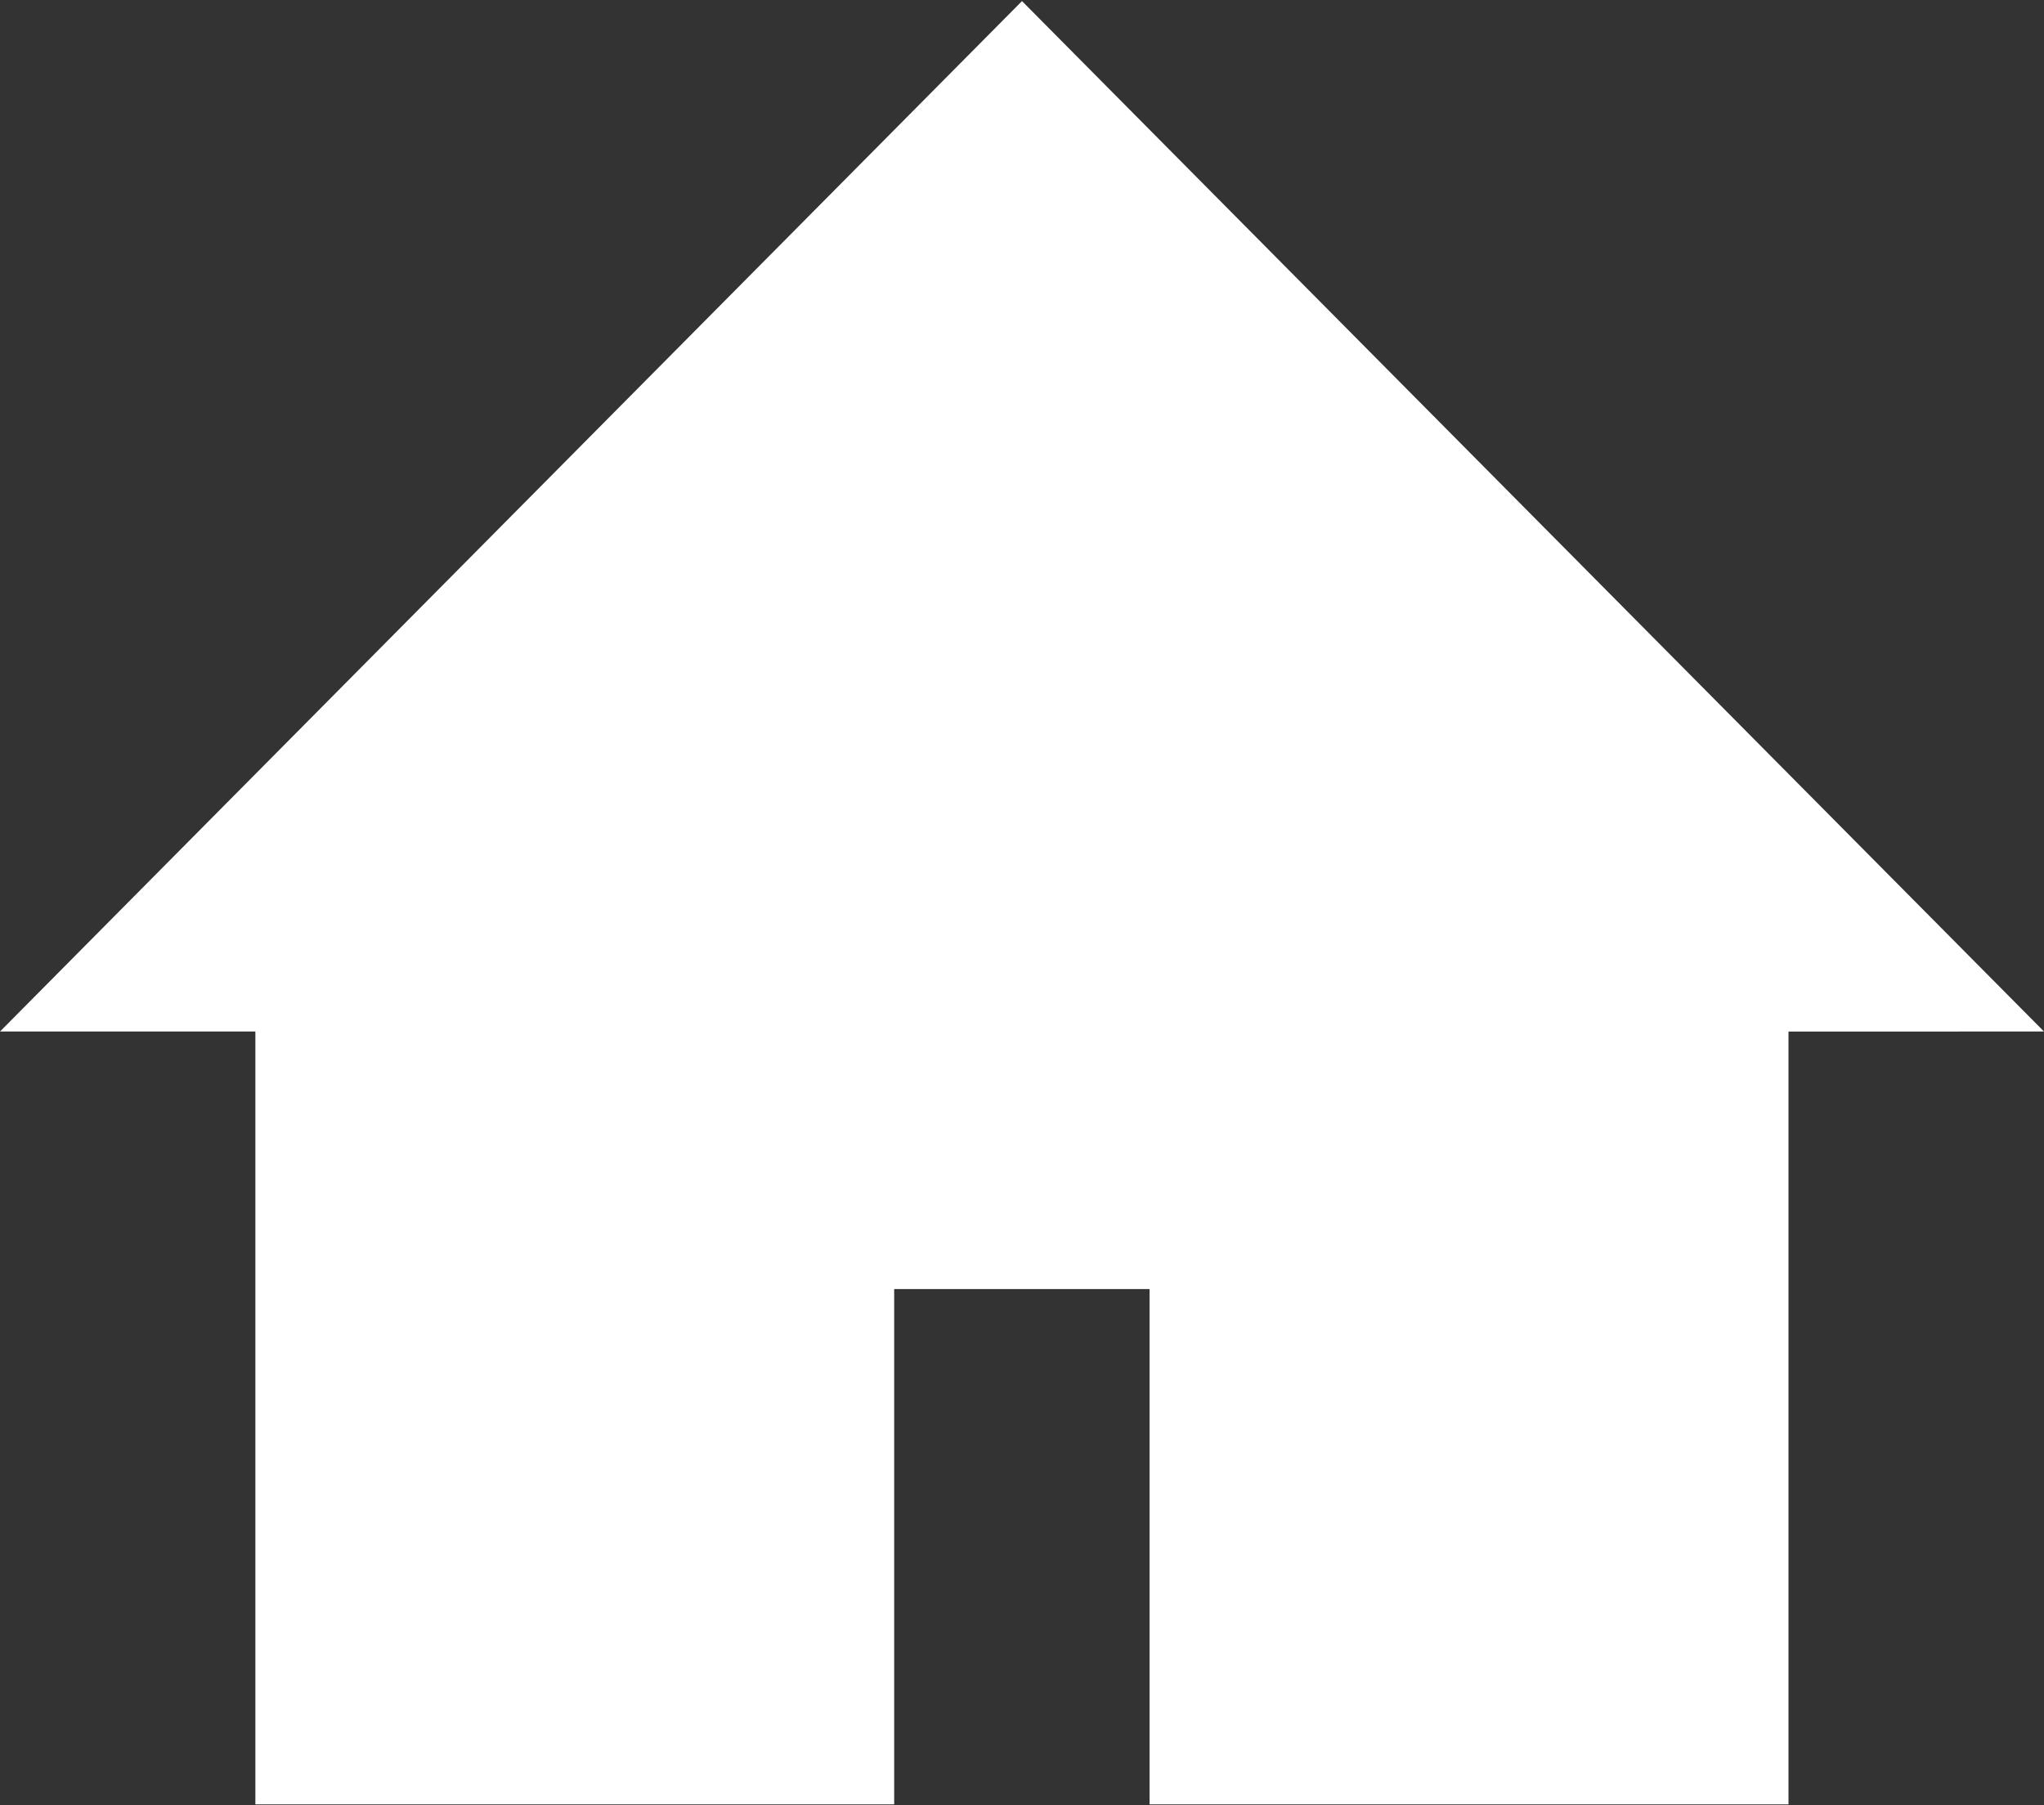
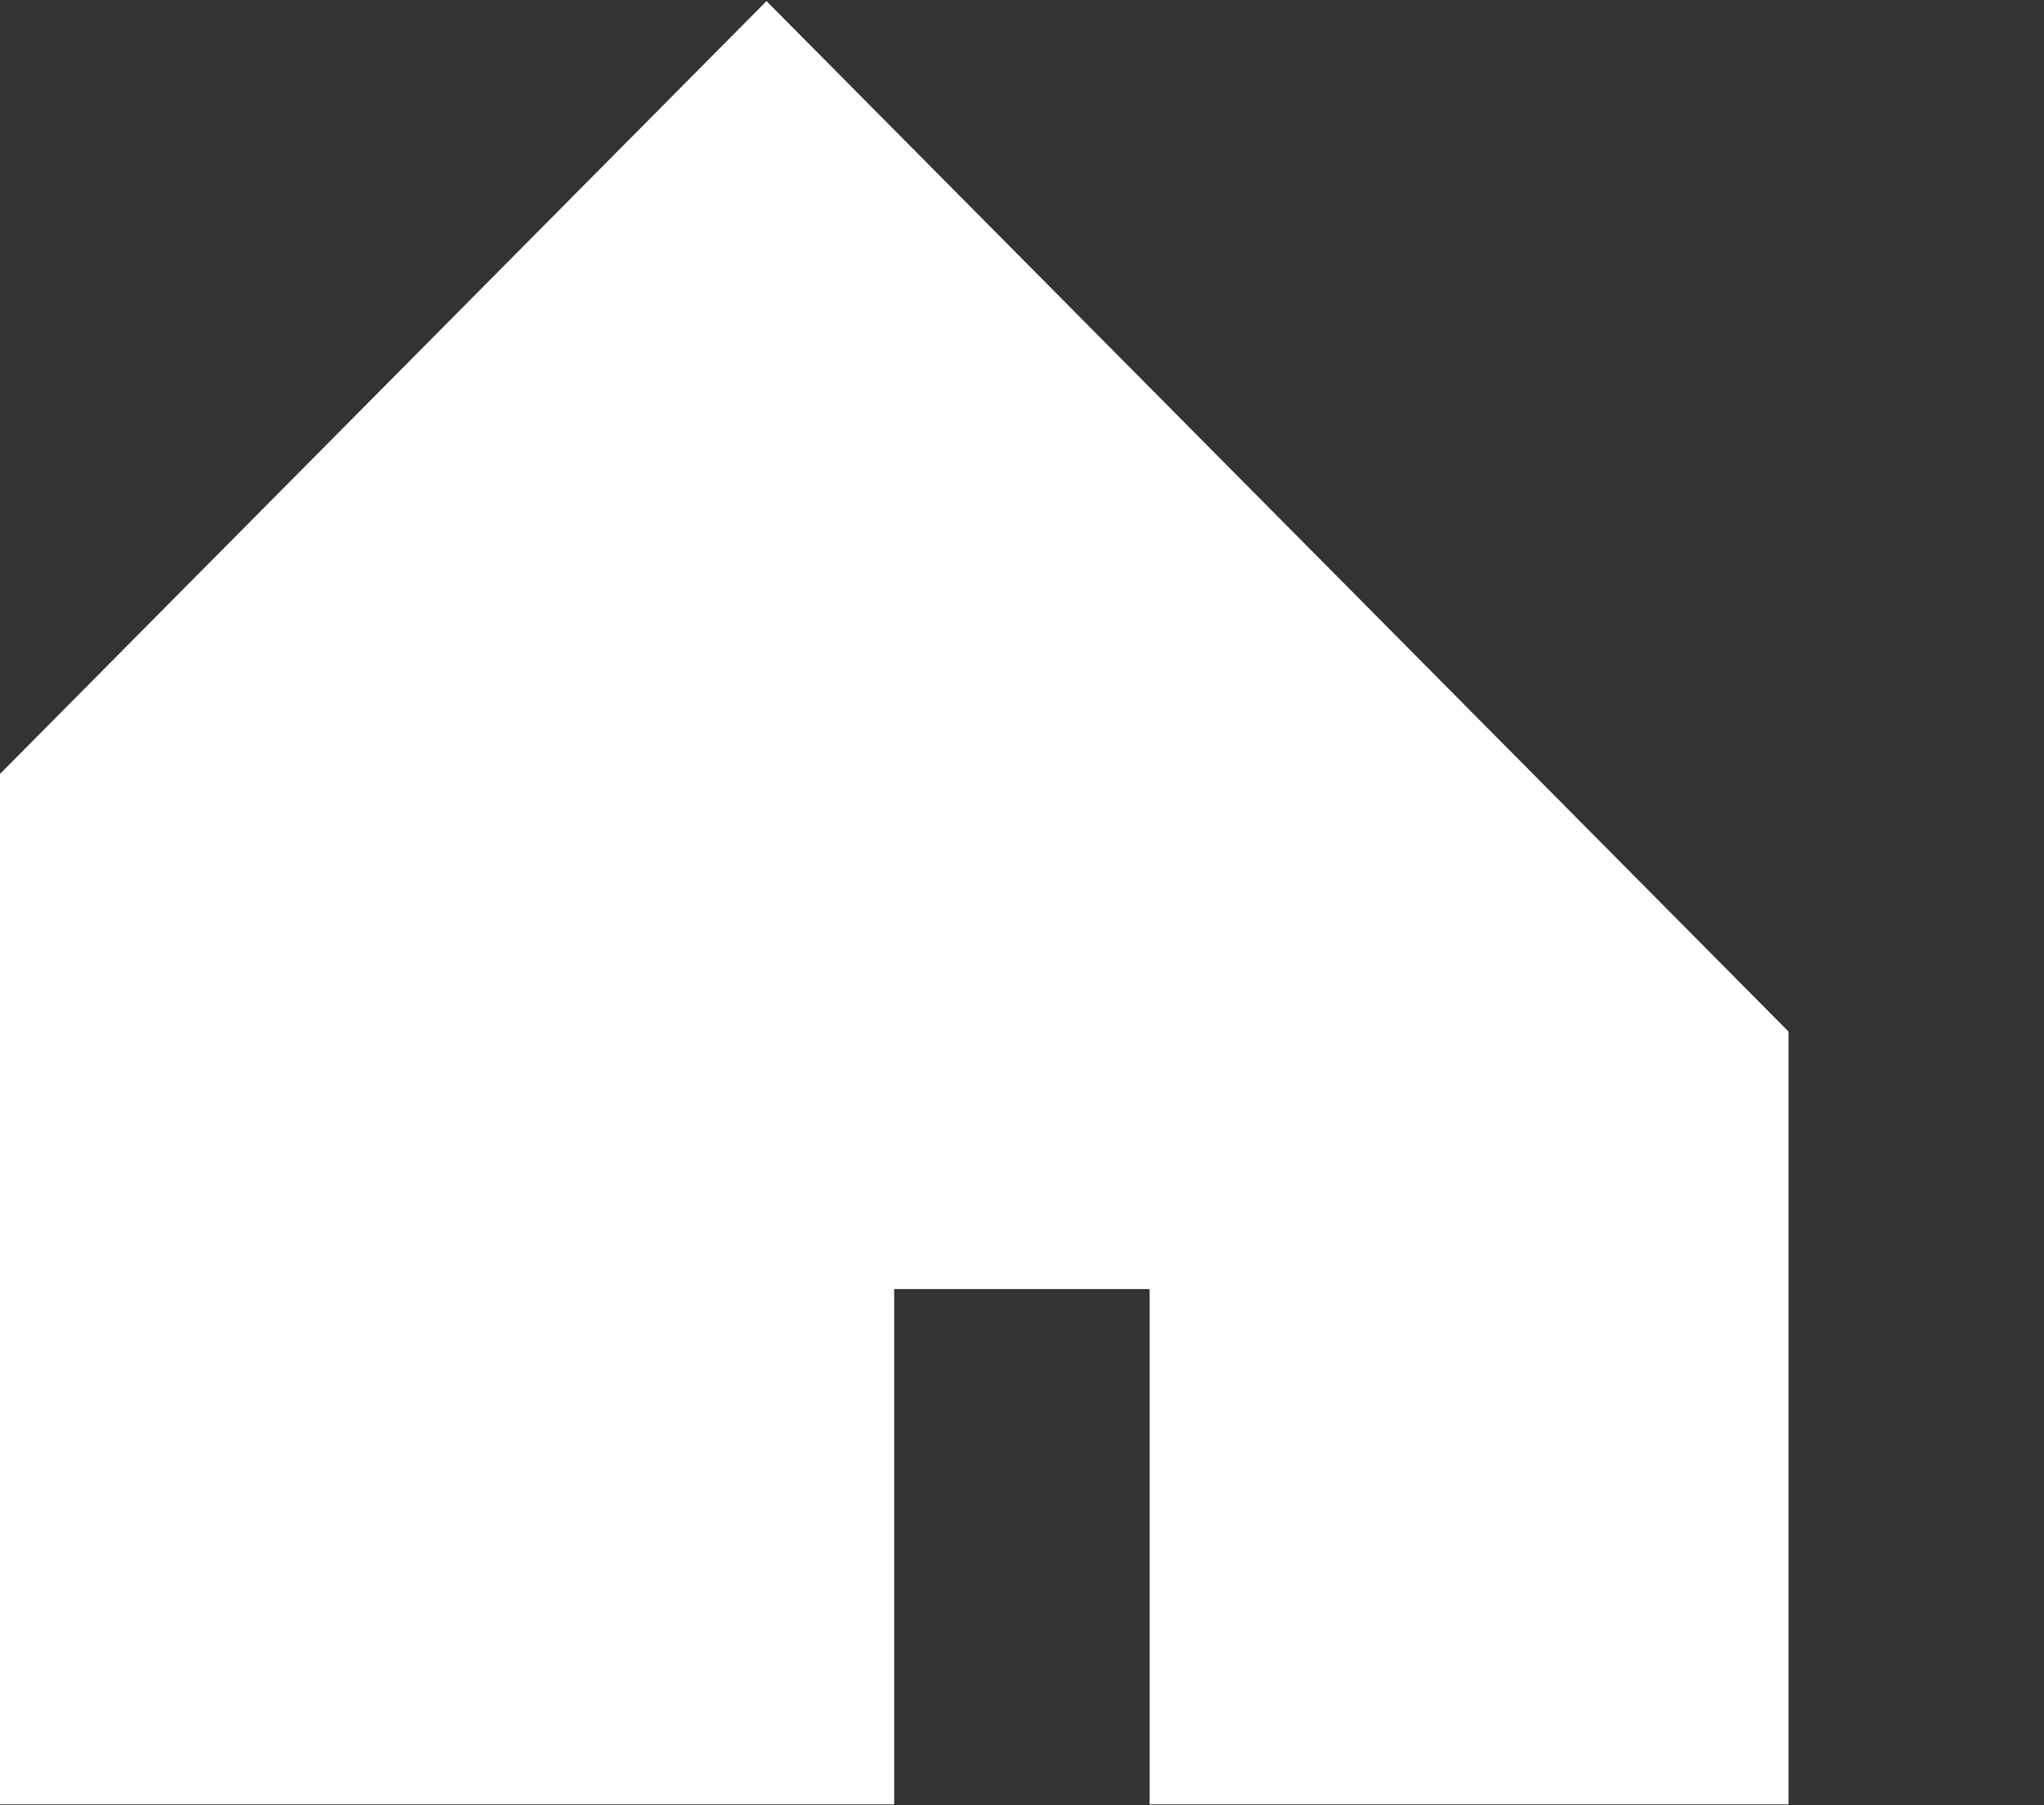
<svg xmlns="http://www.w3.org/2000/svg" width="15" height="13.25" viewBox="0 0 15 13.25">
  <rect x="0" y="0" width="15" height="13.25" fill="#333333" stroke="none" />
  <defs>
    <style>
      .cls-1 {
        fill: #fff;
        fill-rule: evenodd;
      }
    </style>
  </defs>
-   <path id="シェイプ_743" data-name="シェイプ 743" class="cls-1" d="M150.876,516.118h4.686v-3.782h1.874v3.782h4.689v-5.672H164l-7.5-7.563-7.5,7.563h1.874v5.672Z" transform="translate(-149 -502.875)" />
+   <path id="シェイプ_743" data-name="シェイプ 743" class="cls-1" d="M150.876,516.118h4.686v-3.782h1.874v3.782h4.689v-5.672l-7.5-7.563-7.5,7.563h1.874v5.672Z" transform="translate(-149 -502.875)" />
</svg>